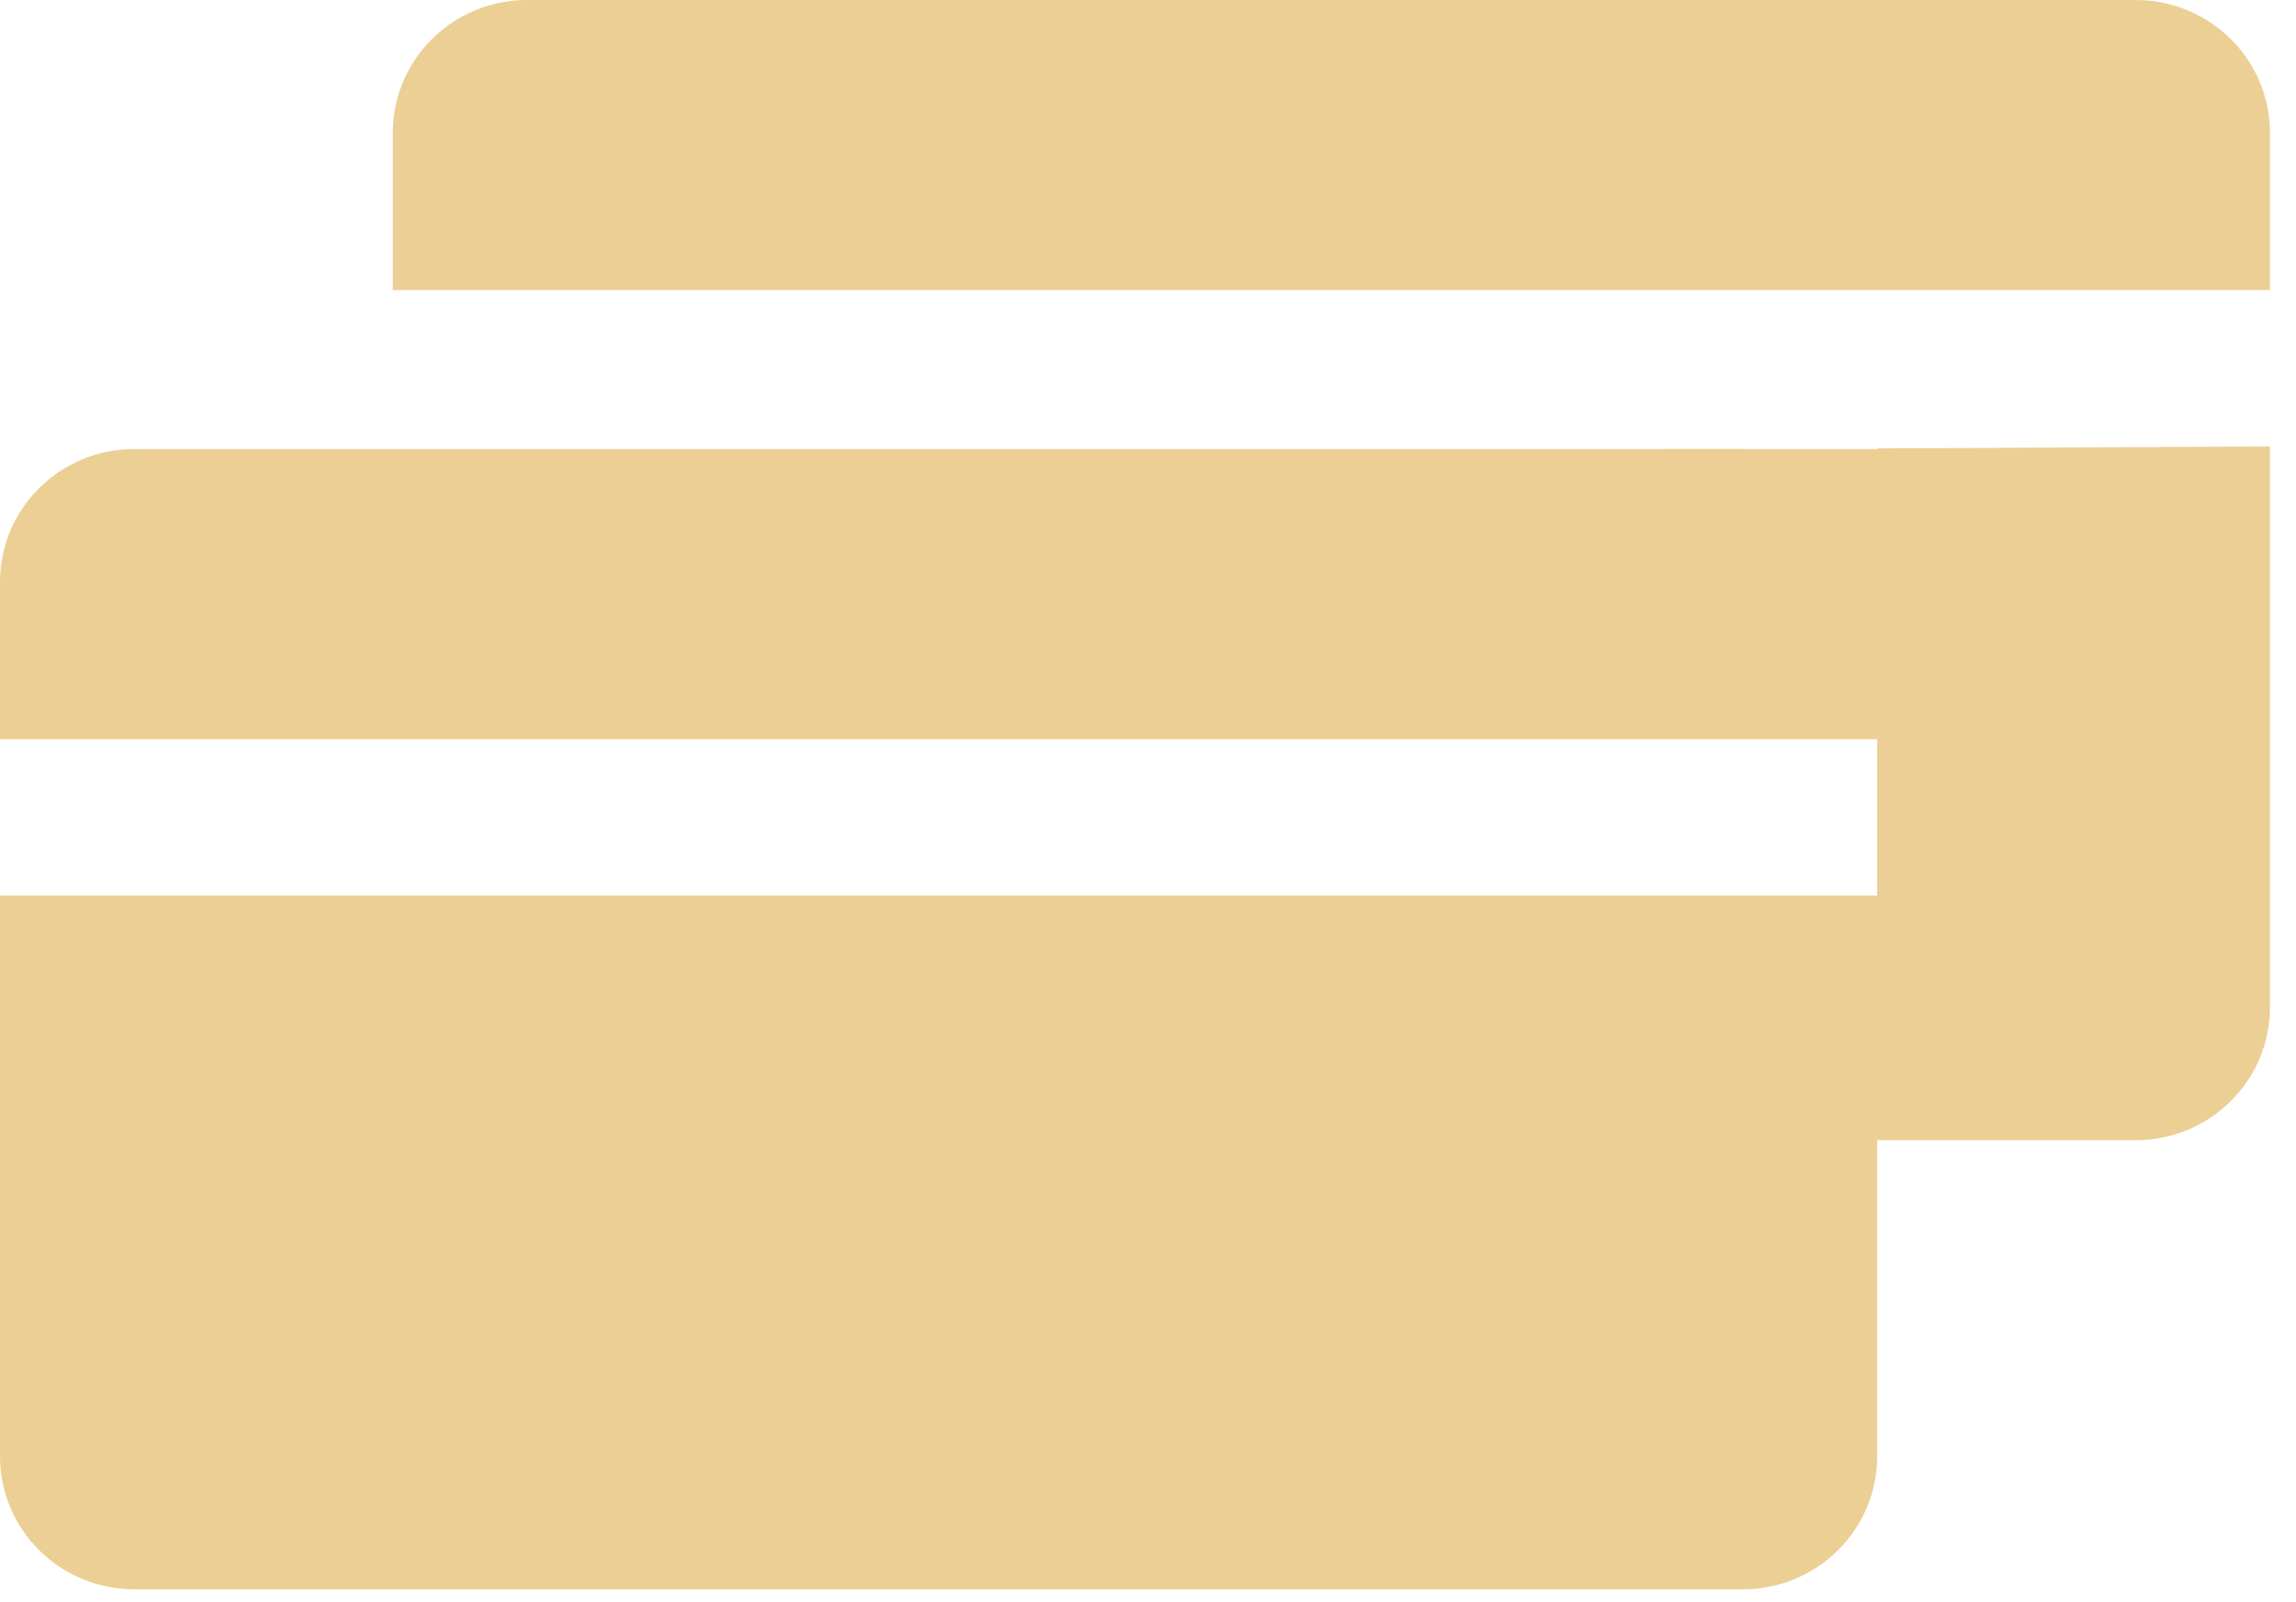
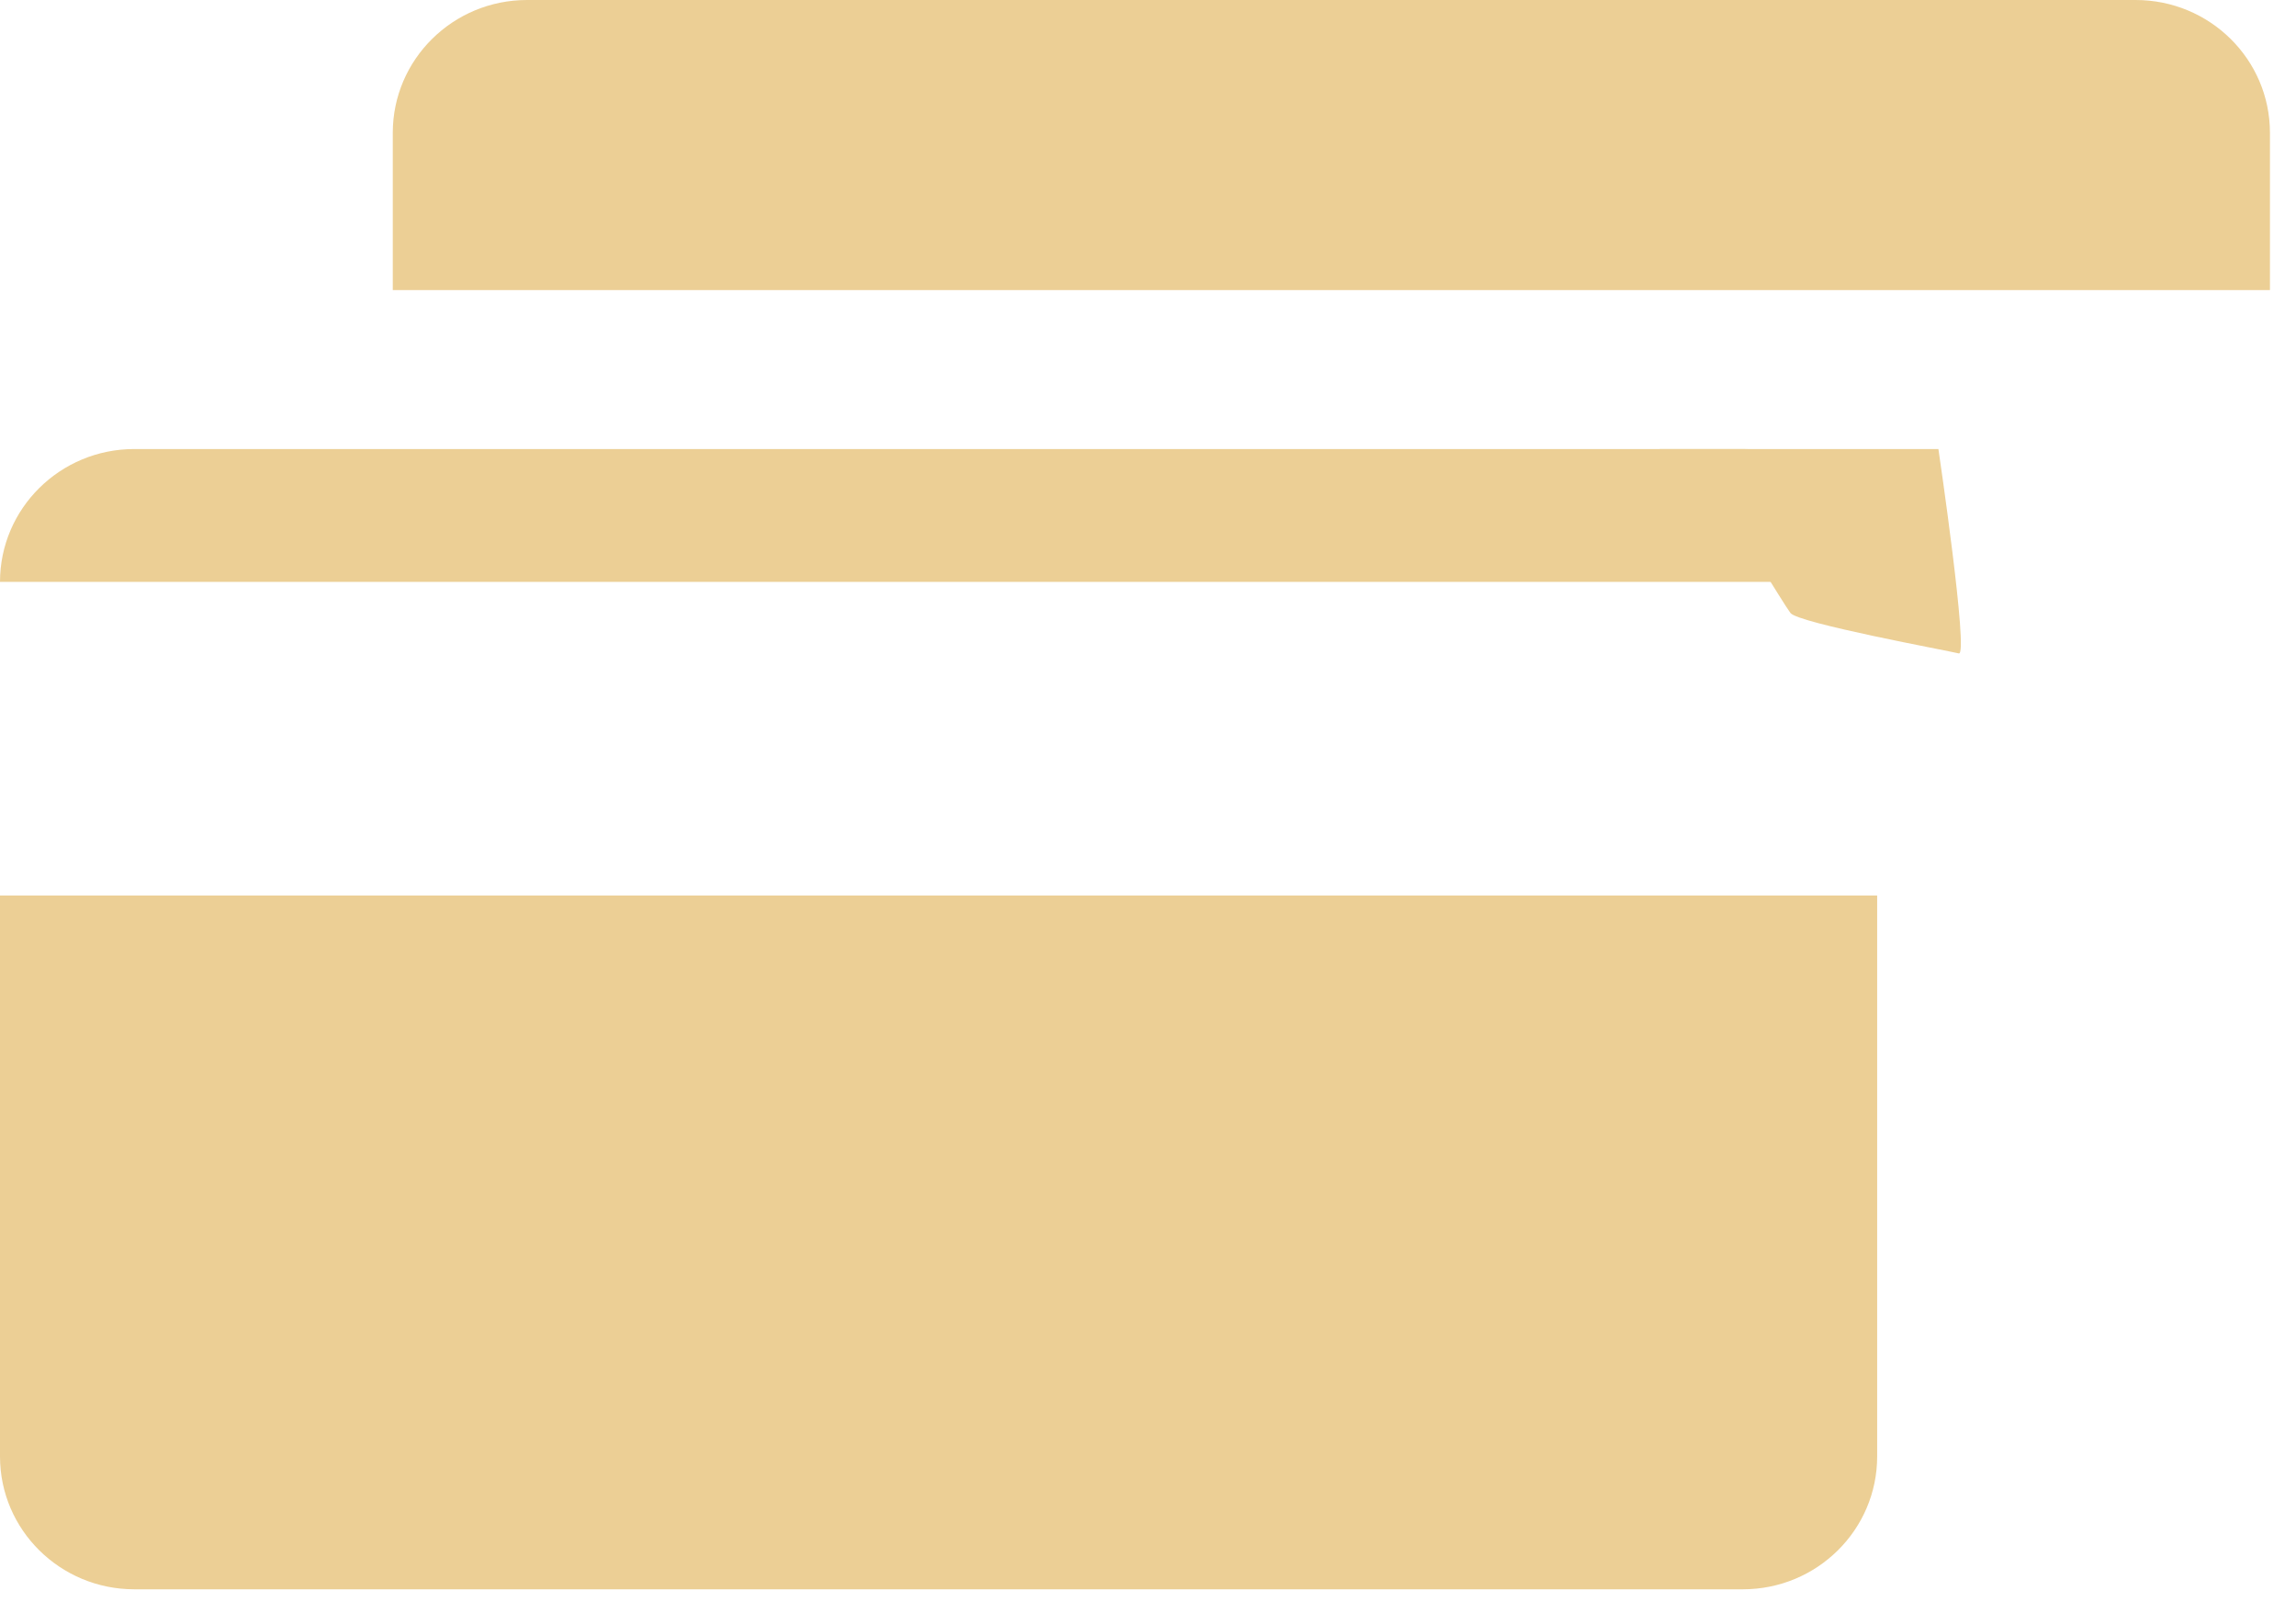
<svg xmlns="http://www.w3.org/2000/svg" width="43" height="30" viewBox="0 0 43 30" fill="none">
  <path d="M0 27.271C0 28.646 1.127 29.759 2.515 29.759H32.641C34.031 29.759 35.156 28.644 35.156 27.271V16.768H0V27.271Z" fill="#ECCF95" />
-   <path d="M35.156 10.896C35.156 9.521 34.029 8.408 32.641 8.408H2.515C1.125 8.408 0 9.523 0 10.896V13.841H35.156V10.896Z" fill="#ECCF95" />
-   <path d="M35.156 21.35H39.997C41.387 21.35 42.512 20.235 42.512 18.863V8.36L35.156 8.396" fill="#ECCF95" />
+   <path d="M35.156 10.896C35.156 9.521 34.029 8.408 32.641 8.408H2.515C1.125 8.408 0 9.523 0 10.896H35.156V10.896Z" fill="#ECCF95" />
  <path d="M42.512 2.487C42.512 1.112 41.385 0 39.997 0H9.871C8.481 0 7.356 1.115 7.356 2.487V5.432H42.512V2.487Z" fill="#ECCF95" />
  <path d="M31.08 8.408H36.303C36.303 8.408 36.875 12.283 36.685 12.235C36.495 12.186 33.676 11.669 33.532 11.478C33.388 11.288 32.434 9.685 32.242 9.494C32.049 9.304 31.08 8.408 31.08 8.408Z" fill="#ECCF95" />
</svg>